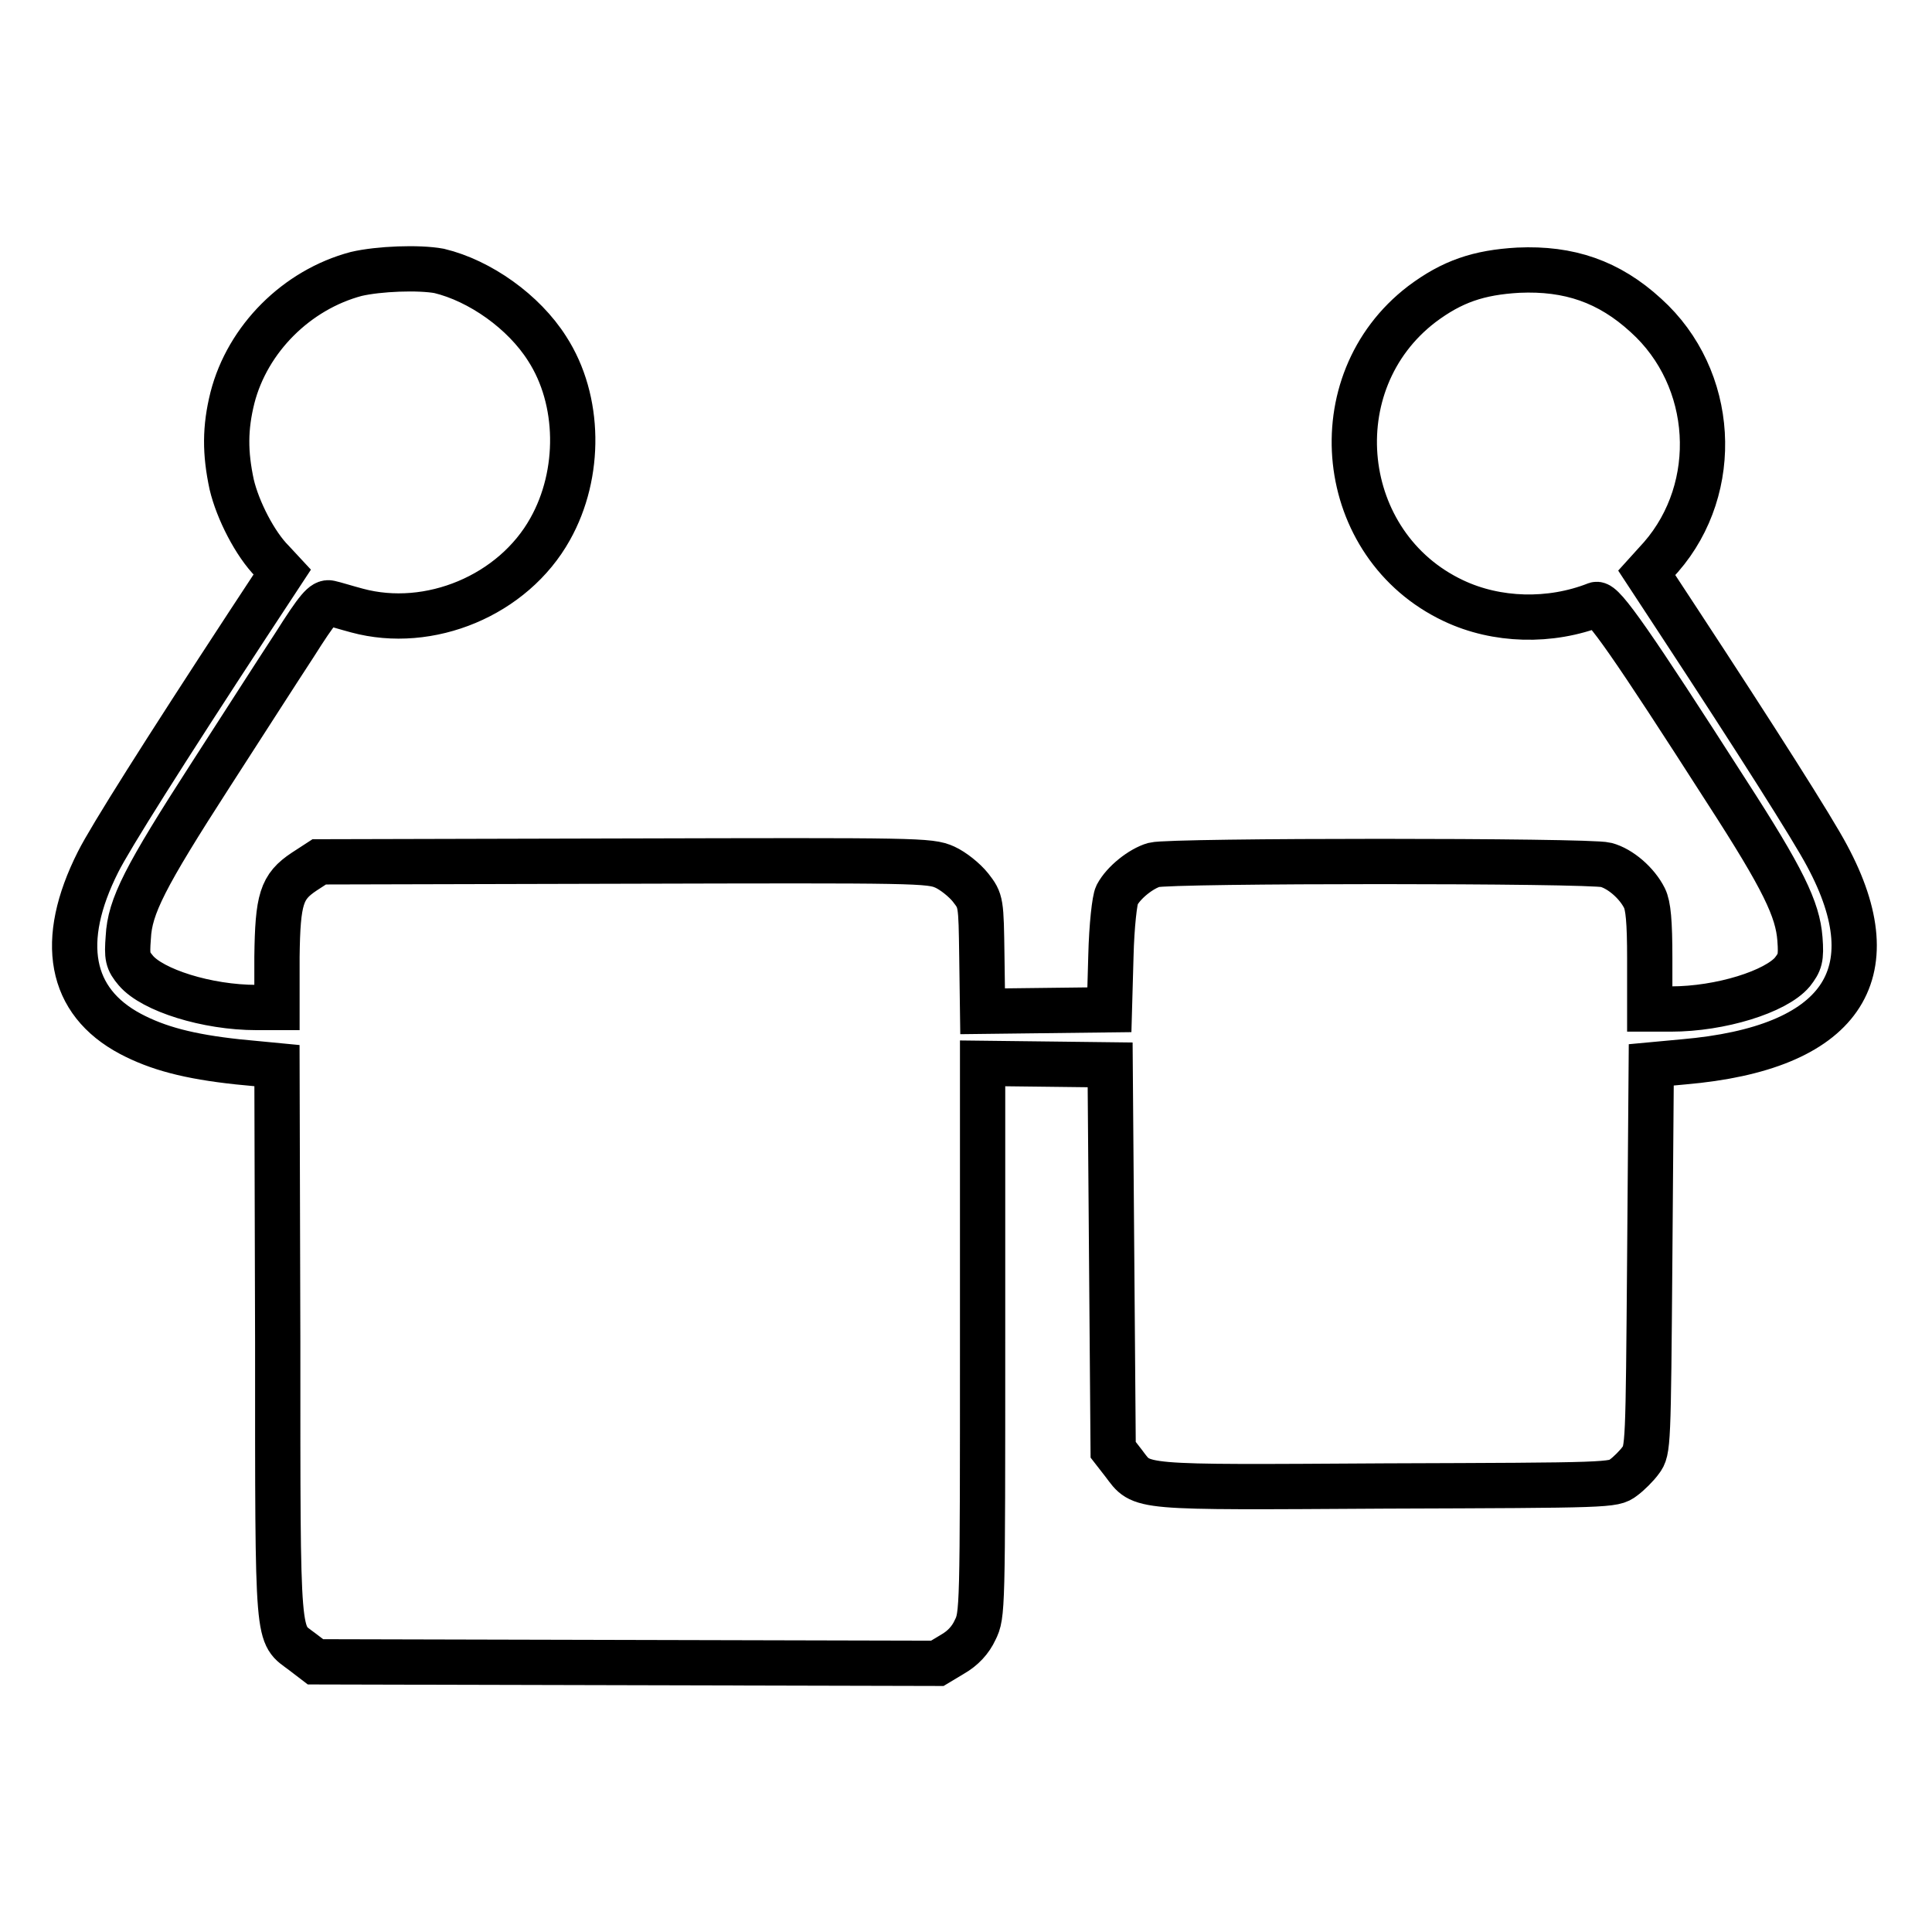
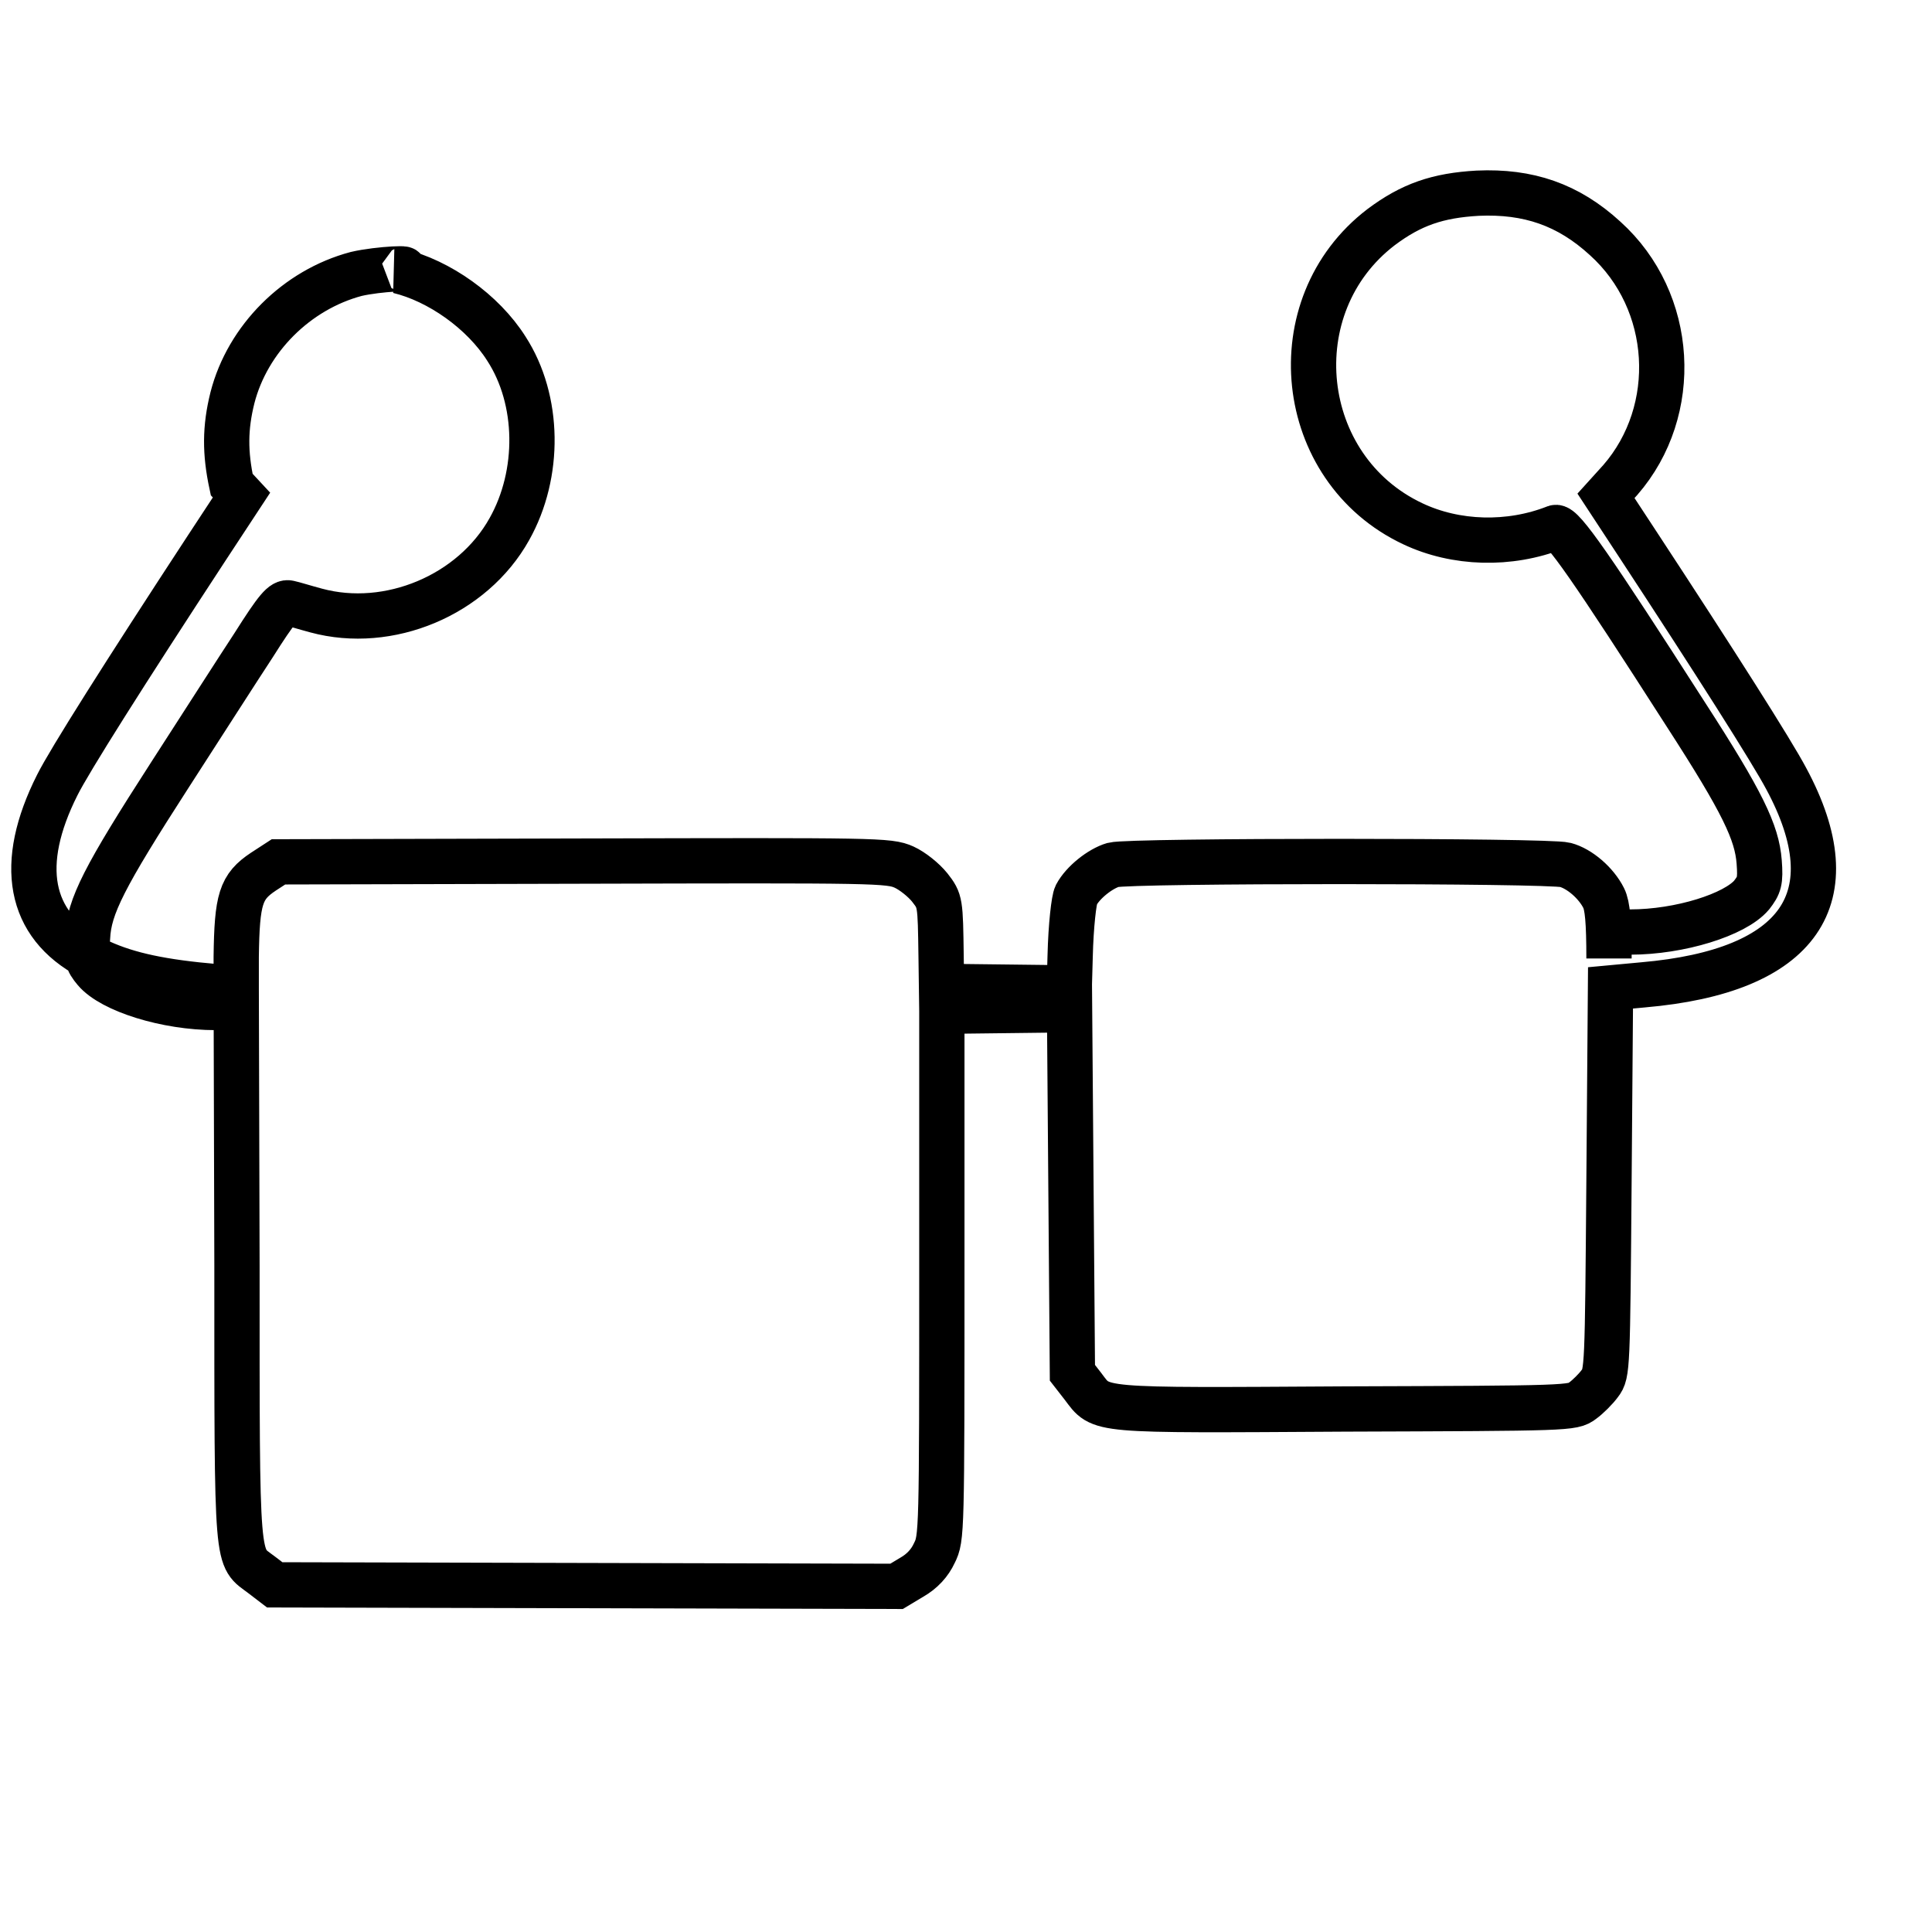
<svg xmlns="http://www.w3.org/2000/svg" version="1.1" x="0px" y="0px" viewBox="0 0 256 256" enable-background="new 0 0 256 256" xml:space="preserve">
  <g>
    <g>
      <g>
-         <path stroke-width="6" fill-opacity="0" stroke="#000000" d="M47.2,36.3c-7.9,2.1-14.4,8.6-16.4,16.4c-1,4-1,7.3-0.1,11.5c0.8,3.4,3.1,7.9,5.4,10.2l1.3,1.4l-4.6,7c-11,16.8-18.2,28.2-19.8,31.4c-5.3,10.5-3.8,18.5,4.3,22.8c3.6,1.9,7.7,3,14.2,3.7l5.2,0.5l0.1,36.7c0,40.8-0.1,38.4,3.3,41l1.7,1.3l41.2,0.1l41.2,0.1l2-1.2c1.4-0.8,2.4-1.9,3-3.2c1-2,1-2.5,1-38.6v-36.5l8.5,0.1l8.4,0.1l0.2,25.5l0.2,25.5l1.4,1.8c2.5,3.3,1.2,3.2,34.7,3c29.7-0.1,30.2-0.1,31.5-1.1c0.7-0.5,1.8-1.6,2.3-2.3c1-1.3,1-2,1.2-26.8l0.2-25.6l4.3-0.4c20.8-1.8,27.5-11.5,19-27.3c-1.9-3.6-9.4-15.4-19.7-31.1l-4.2-6.4l1.9-2.1c8-9.2,7.2-23.7-2-32c-4.9-4.5-10.2-6.3-16.9-6c-5.3,0.3-8.8,1.5-12.8,4.5c-13.6,10.4-11.3,32,4.2,39.3c5.7,2.7,12.8,2.9,18.9,0.5c0.9-0.3,4.8,5.3,17.3,24.8c7.5,11.6,9.4,15.6,9.7,19.5c0.2,2.6,0,3.1-1,4.4c-2.2,2.6-9.5,4.9-16.1,4.9h-2.8V127c0-4.9-0.2-7-0.7-8c-1-2-3.2-3.9-5.1-4.4c-2.2-0.6-57.7-0.6-59.9,0c-1.7,0.5-4,2.3-4.9,4c-0.3,0.6-0.7,4-0.8,8.1l-0.2,7.1l-8.4,0.1l-8.4,0.1l-0.1-7.3c-0.1-7.2-0.1-7.3-1.5-9.1c-0.8-1-2.3-2.2-3.4-2.7c-2-0.9-3.6-0.9-42.5-0.8l-40.4,0.1l-2,1.3c-3,2-3.5,3.6-3.6,11.3l0,6.7h-2.7c-6.6,0-13.8-2.3-16-4.9c-1.1-1.3-1.2-1.8-1-4.4c0.2-4.1,2.2-8,10.9-21.5c4-6.2,9-14,11.1-17.2c3.1-4.9,3.9-5.8,4.7-5.6c0.5,0.1,2.1,0.6,3.6,1c9.6,2.6,20.7-2,25.6-10.8c4.1-7.3,4-17.1-0.4-23.9c-3.1-4.9-8.9-9-14.3-10.3C55.5,35.4,50.2,35.6,47.2,36.3z" />
+         <path stroke-width="6" fill-opacity="0" stroke="#000000" d="M47.2,36.3c-7.9,2.1-14.4,8.6-16.4,16.4c-1,4-1,7.3-0.1,11.5l1.3,1.4l-4.6,7c-11,16.8-18.2,28.2-19.8,31.4c-5.3,10.5-3.8,18.5,4.3,22.8c3.6,1.9,7.7,3,14.2,3.7l5.2,0.5l0.1,36.7c0,40.8-0.1,38.4,3.3,41l1.7,1.3l41.2,0.1l41.2,0.1l2-1.2c1.4-0.8,2.4-1.9,3-3.2c1-2,1-2.5,1-38.6v-36.5l8.5,0.1l8.4,0.1l0.2,25.5l0.2,25.5l1.4,1.8c2.5,3.3,1.2,3.2,34.7,3c29.7-0.1,30.2-0.1,31.5-1.1c0.7-0.5,1.8-1.6,2.3-2.3c1-1.3,1-2,1.2-26.8l0.2-25.6l4.3-0.4c20.8-1.8,27.5-11.5,19-27.3c-1.9-3.6-9.4-15.4-19.7-31.1l-4.2-6.4l1.9-2.1c8-9.2,7.2-23.7-2-32c-4.9-4.5-10.2-6.3-16.9-6c-5.3,0.3-8.8,1.5-12.8,4.5c-13.6,10.4-11.3,32,4.2,39.3c5.7,2.7,12.8,2.9,18.9,0.5c0.9-0.3,4.8,5.3,17.3,24.8c7.5,11.6,9.4,15.6,9.7,19.5c0.2,2.6,0,3.1-1,4.4c-2.2,2.6-9.5,4.9-16.1,4.9h-2.8V127c0-4.9-0.2-7-0.7-8c-1-2-3.2-3.9-5.1-4.4c-2.2-0.6-57.7-0.6-59.9,0c-1.7,0.5-4,2.3-4.9,4c-0.3,0.6-0.7,4-0.8,8.1l-0.2,7.1l-8.4,0.1l-8.4,0.1l-0.1-7.3c-0.1-7.2-0.1-7.3-1.5-9.1c-0.8-1-2.3-2.2-3.4-2.7c-2-0.9-3.6-0.9-42.5-0.8l-40.4,0.1l-2,1.3c-3,2-3.5,3.6-3.6,11.3l0,6.7h-2.7c-6.6,0-13.8-2.3-16-4.9c-1.1-1.3-1.2-1.8-1-4.4c0.2-4.1,2.2-8,10.9-21.5c4-6.2,9-14,11.1-17.2c3.1-4.9,3.9-5.8,4.7-5.6c0.5,0.1,2.1,0.6,3.6,1c9.6,2.6,20.7-2,25.6-10.8c4.1-7.3,4-17.1-0.4-23.9c-3.1-4.9-8.9-9-14.3-10.3C55.5,35.4,50.2,35.6,47.2,36.3z" />
      </g>
    </g>
  </g>
</svg>